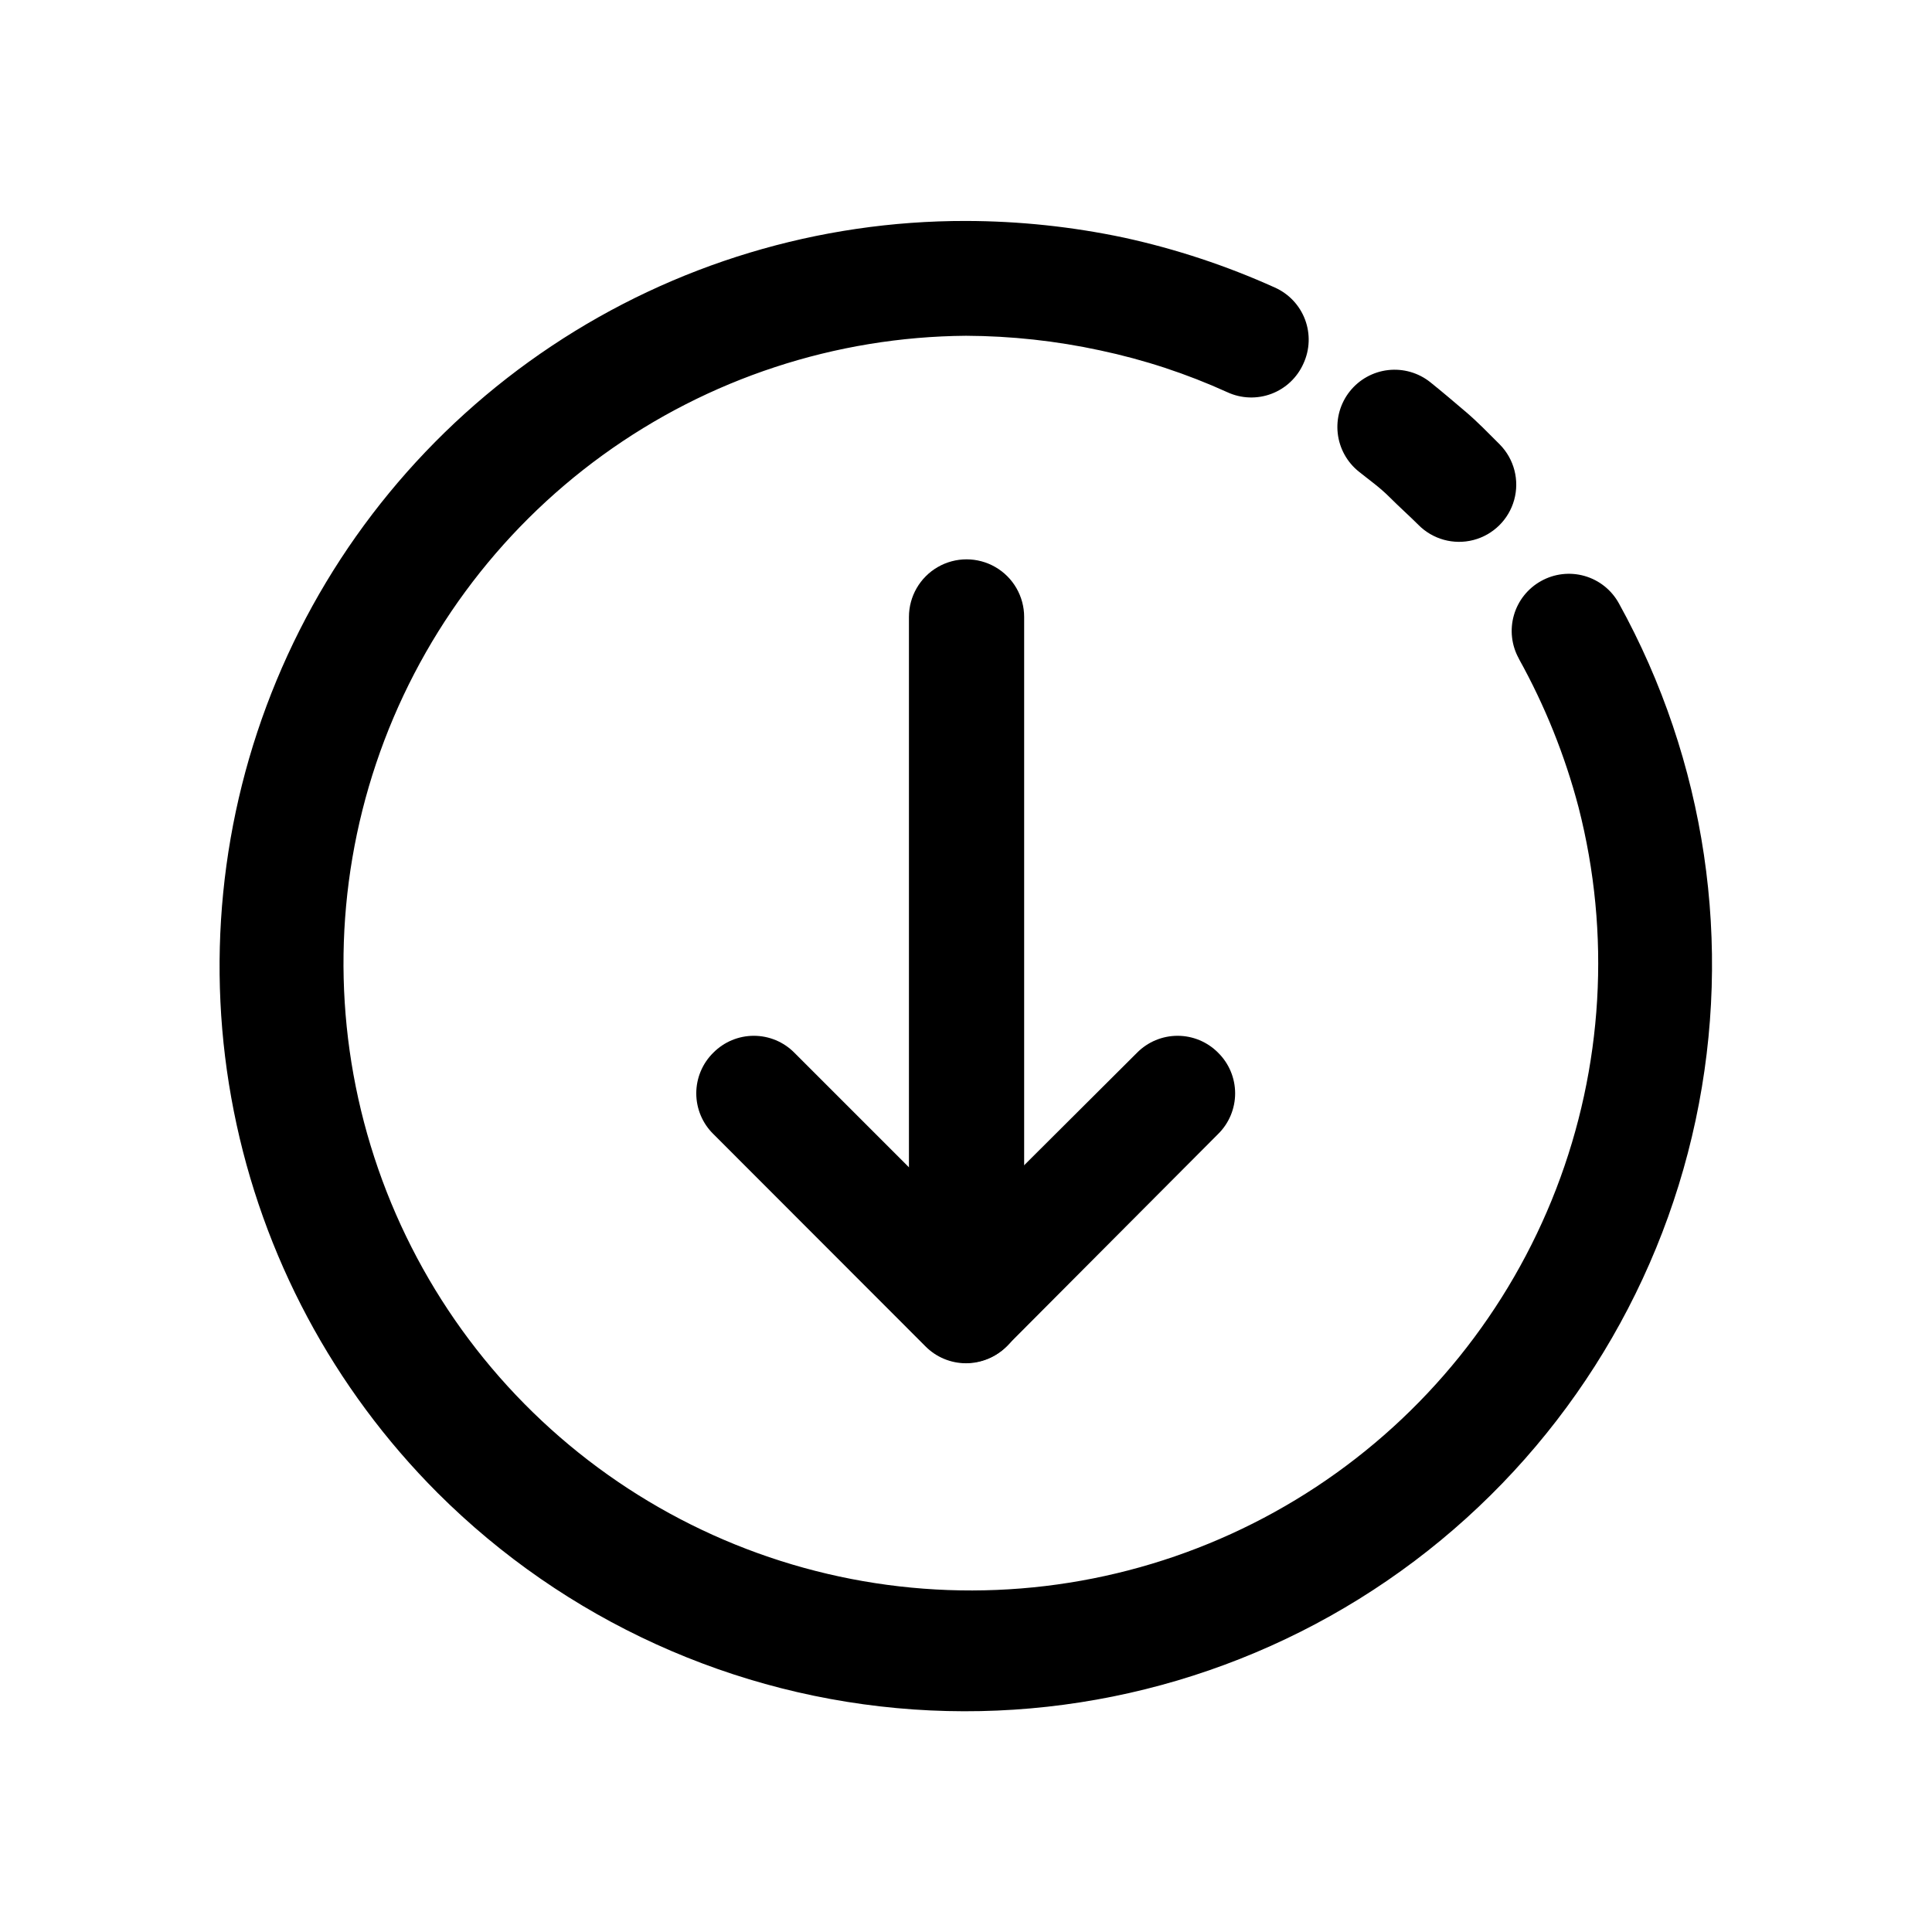
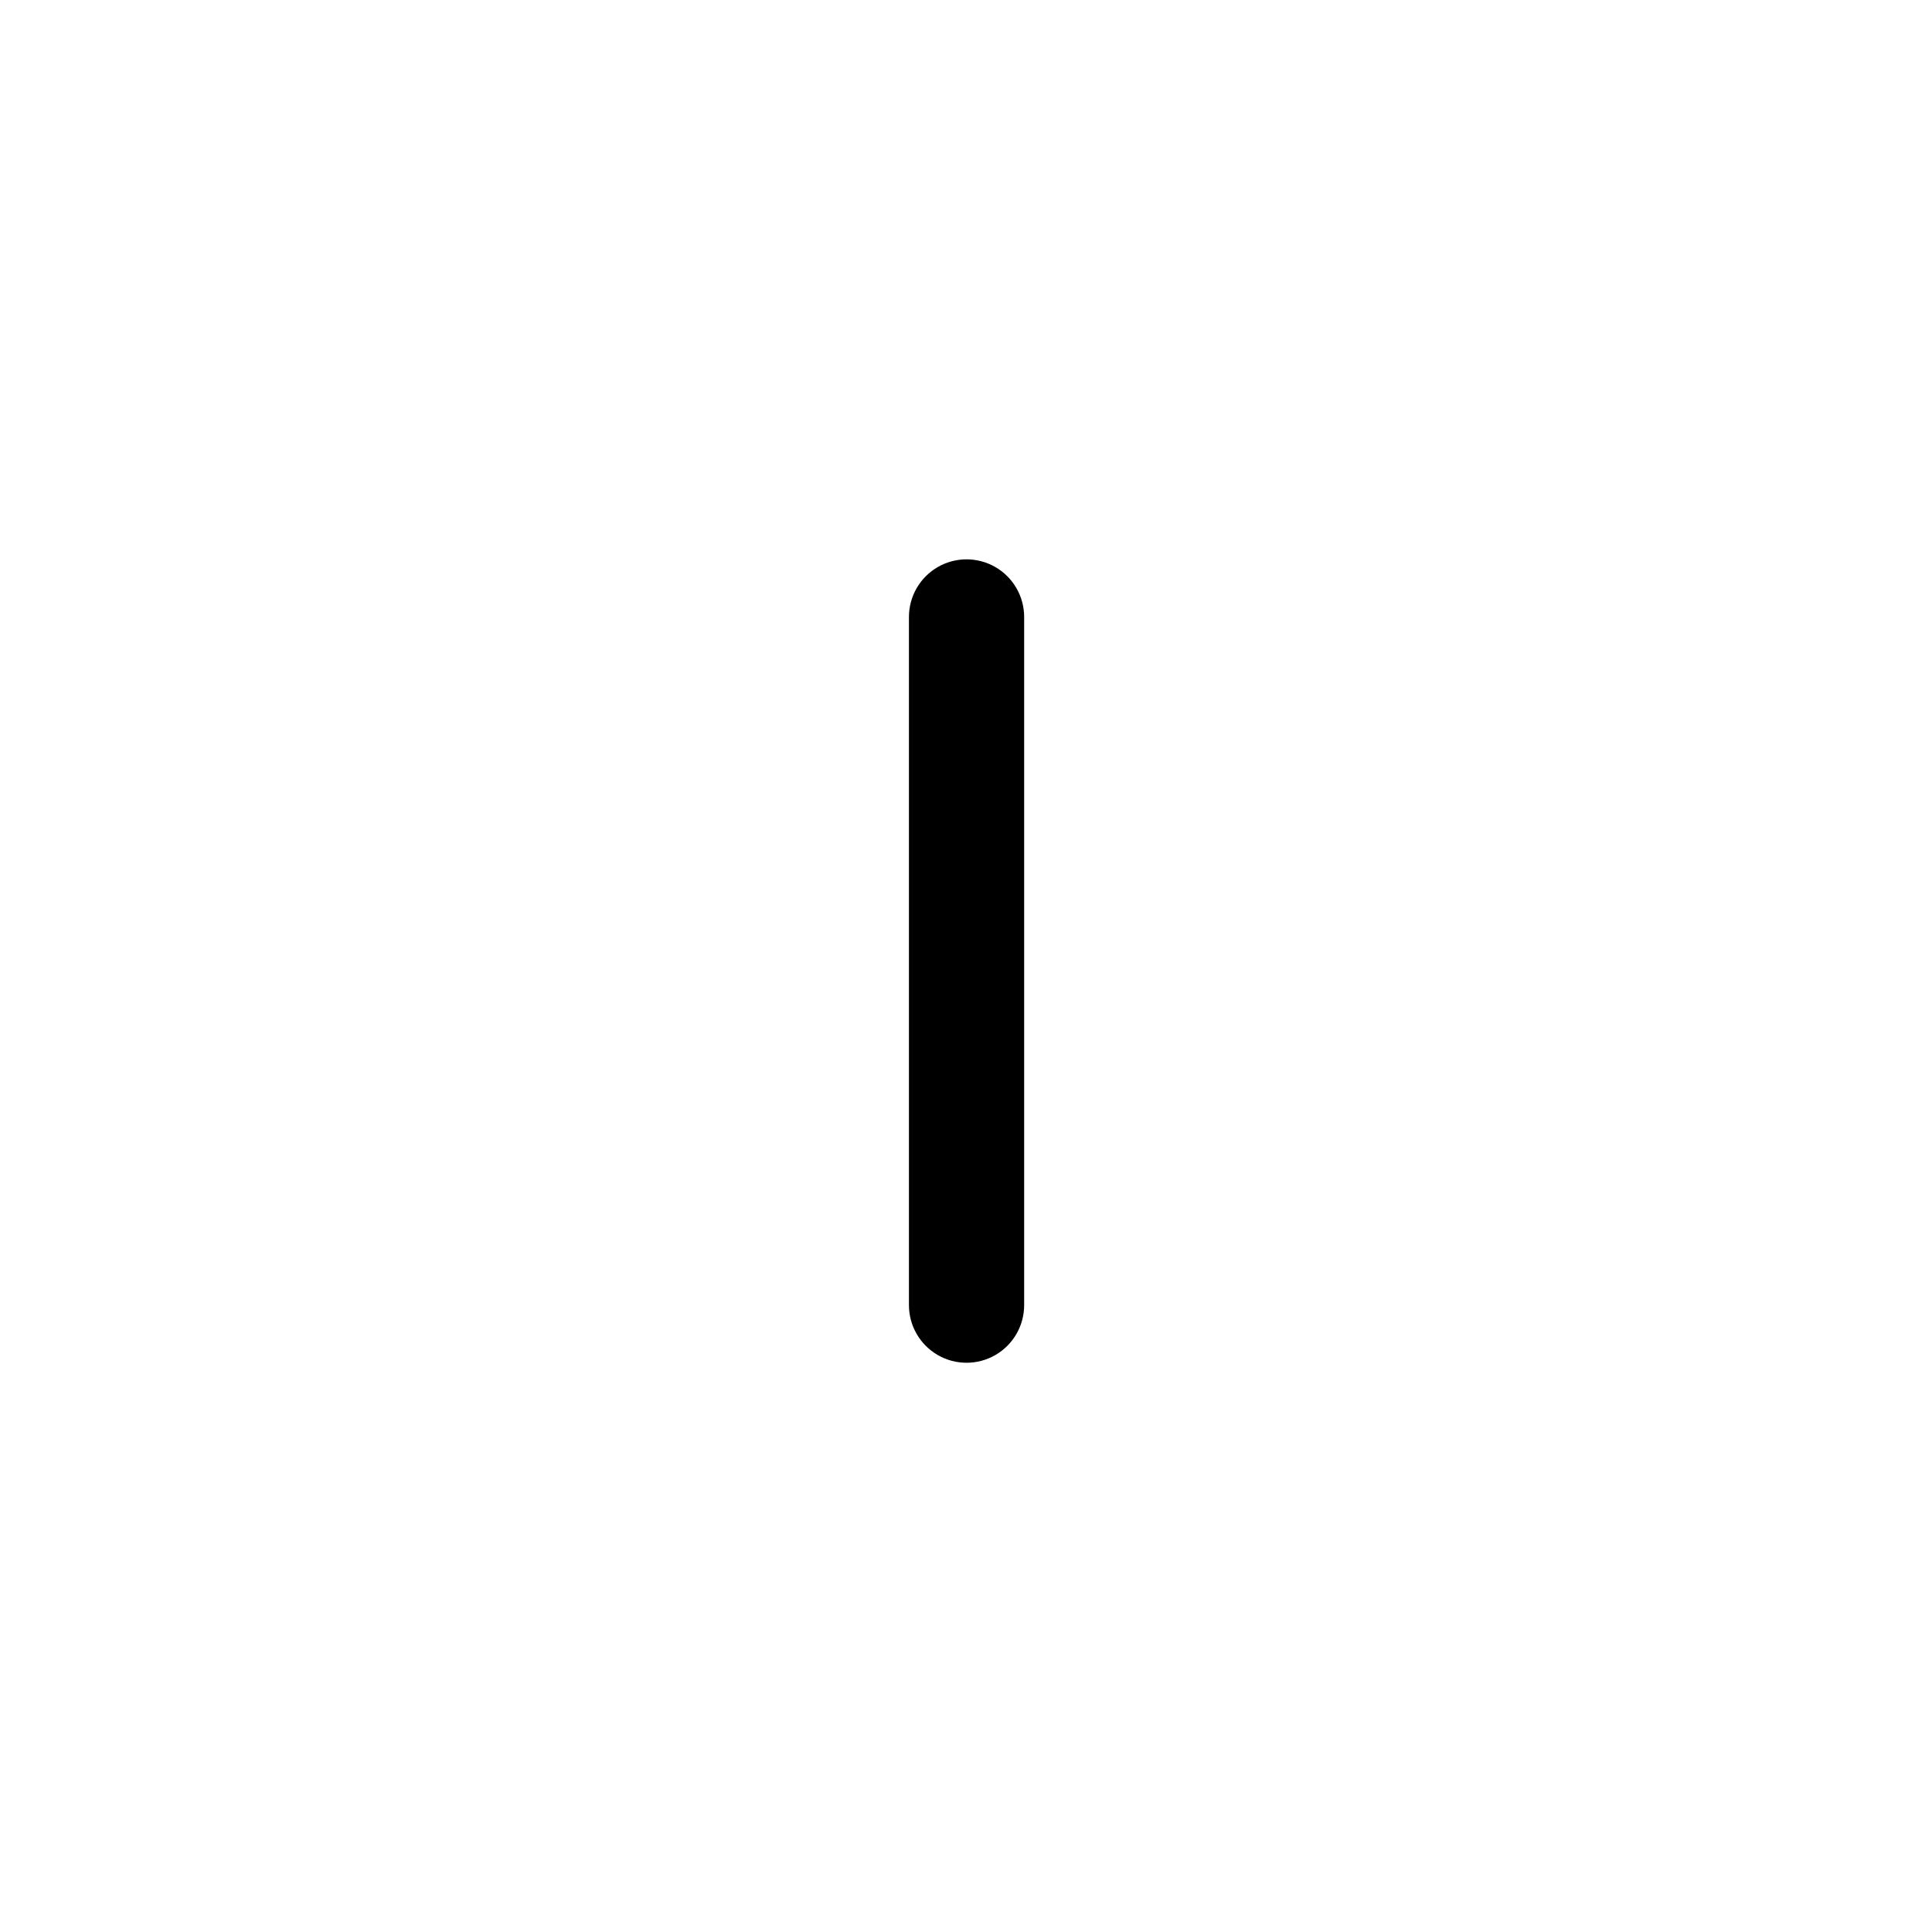
<svg xmlns="http://www.w3.org/2000/svg" fill="#000000" width="800px" height="800px" version="1.1" viewBox="144 144 512 512">
  <g>
-     <path d="m384.88 307.5c0-5.453 2.91-10.496 7.633-13.223 4.723-2.727 10.543-2.727 15.266 0 4.723 2.727 7.633 7.769 7.633 13.223v182.38c0 5.453-2.91 10.492-7.633 13.219-4.723 2.727-10.543 2.727-15.266 0-4.723-2.727-7.633-7.766-7.633-13.219z" />
-     <path d="m445.34 422.97c2.84-2.863 6.703-4.473 10.734-4.473 4.027 0 7.891 1.609 10.73 4.473 2.891 2.84 4.519 6.727 4.519 10.781 0 4.055-1.629 7.941-4.519 10.781l-56.023 56.227c-2.844 2.891-6.727 4.519-10.781 4.519s-7.941-1.629-10.781-4.519l-56.176-56.227c-2.894-2.84-4.523-6.727-4.523-10.781 0-4.055 1.629-7.941 4.523-10.781 2.836-2.863 6.699-4.473 10.73-4.473s7.894 1.609 10.73 4.473l45.344 45.344z" />
-     <path d="m504.14 269.01c-3.148-2.504-5.172-6.156-5.625-10.156-0.453-3.996 0.699-8.008 3.207-11.156 2.504-3.144 6.156-5.168 10.152-5.621s8.012 0.699 11.156 3.203c3.273 2.621 6.449 5.34 9.473 7.91s5.945 5.594 8.969 8.613v0.004c3.797 3.859 5.246 9.453 3.801 14.672-1.441 5.219-5.562 9.273-10.805 10.633-5.242 1.355-10.812-0.184-14.609-4.047-2.316-2.316-5.039-4.734-7.656-7.356-2.621-2.621-5.441-4.586-8.062-6.699zm42.371 49.523c-1.949-3.504-2.418-7.644-1.312-11.496 1.105-3.856 3.695-7.113 7.207-9.059 3.512-1.961 7.66-2.441 11.527-1.336 3.867 1.105 7.133 3.707 9.078 7.231 23.062 41.73 30.285 90.383 20.34 137.01-9.945 46.633-36.391 88.102-74.473 116.79-38.086 28.688-85.246 42.66-132.81 39.352-47.562-3.312-92.336-23.684-126.08-57.367-27.625-27.645-46.43-62.863-54.031-101.2-7.598-38.34-3.652-78.066 11.336-114.16 14.992-36.094 40.355-66.926 72.879-88.598s70.746-33.207 109.83-33.145c14.086 0.027 28.133 1.512 41.914 4.434 13.727 2.996 27.098 7.422 39.902 13.199 3.703 1.641 6.594 4.695 8.023 8.484 1.43 3.789 1.281 7.992-0.414 11.668-1.641 3.703-4.695 6.594-8.484 8.023-3.789 1.43-7.992 1.281-11.668-0.414-10.801-4.91-22.102-8.625-33.707-11.086-11.688-2.531-23.609-3.828-35.566-3.879-34.609 0.27-68.27 11.328-96.289 31.637-28.02 20.312-49.008 48.859-60.027 81.664-11.023 32.805-11.535 68.234-1.461 101.34 10.074 33.109 30.227 62.25 57.652 83.359 27.422 21.105 60.75 33.133 95.336 34.395 34.586 1.266 68.699-8.297 97.594-27.348 28.891-19.051 51.117-46.641 63.582-78.926 12.461-32.285 14.539-67.656 5.938-101.18-3.606-13.727-8.922-26.945-15.816-39.348z" />
+     <path d="m384.88 307.5c0-5.453 2.91-10.496 7.633-13.223 4.723-2.727 10.543-2.727 15.266 0 4.723 2.727 7.633 7.769 7.633 13.223v182.38c0 5.453-2.91 10.492-7.633 13.219-4.723 2.727-10.543 2.727-15.266 0-4.723-2.727-7.633-7.766-7.633-13.219" />
  </g>
</svg>